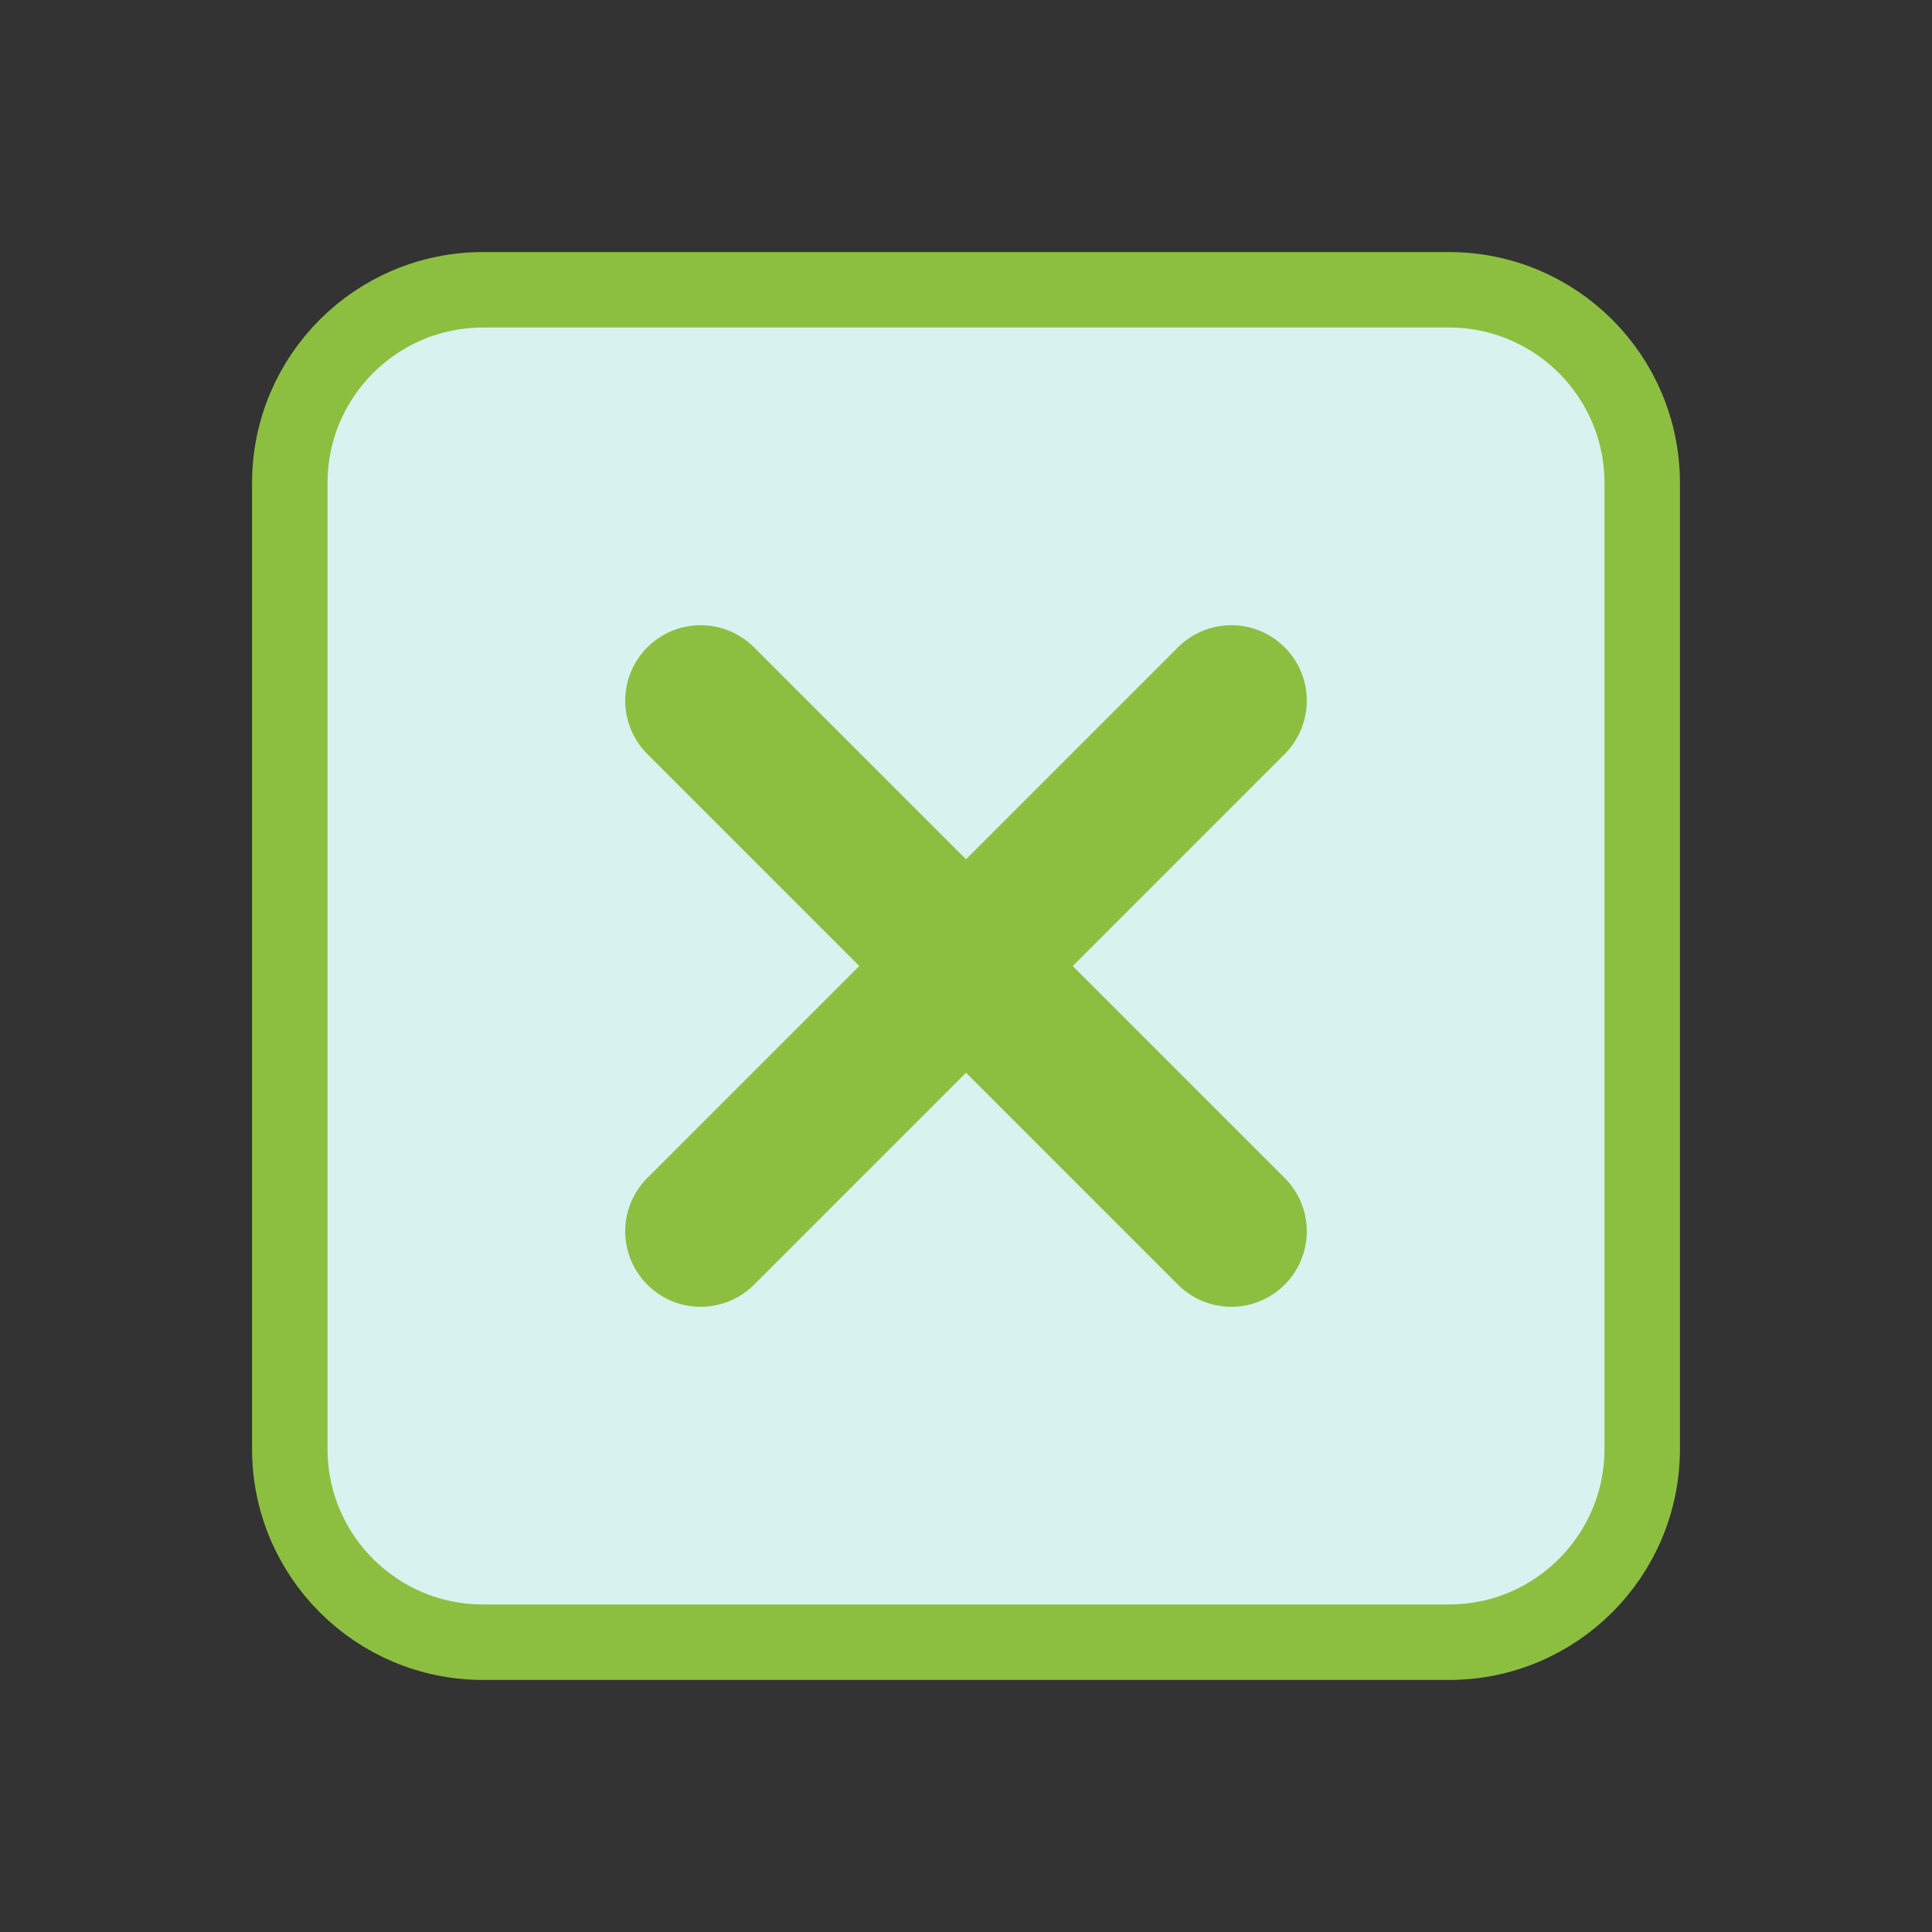
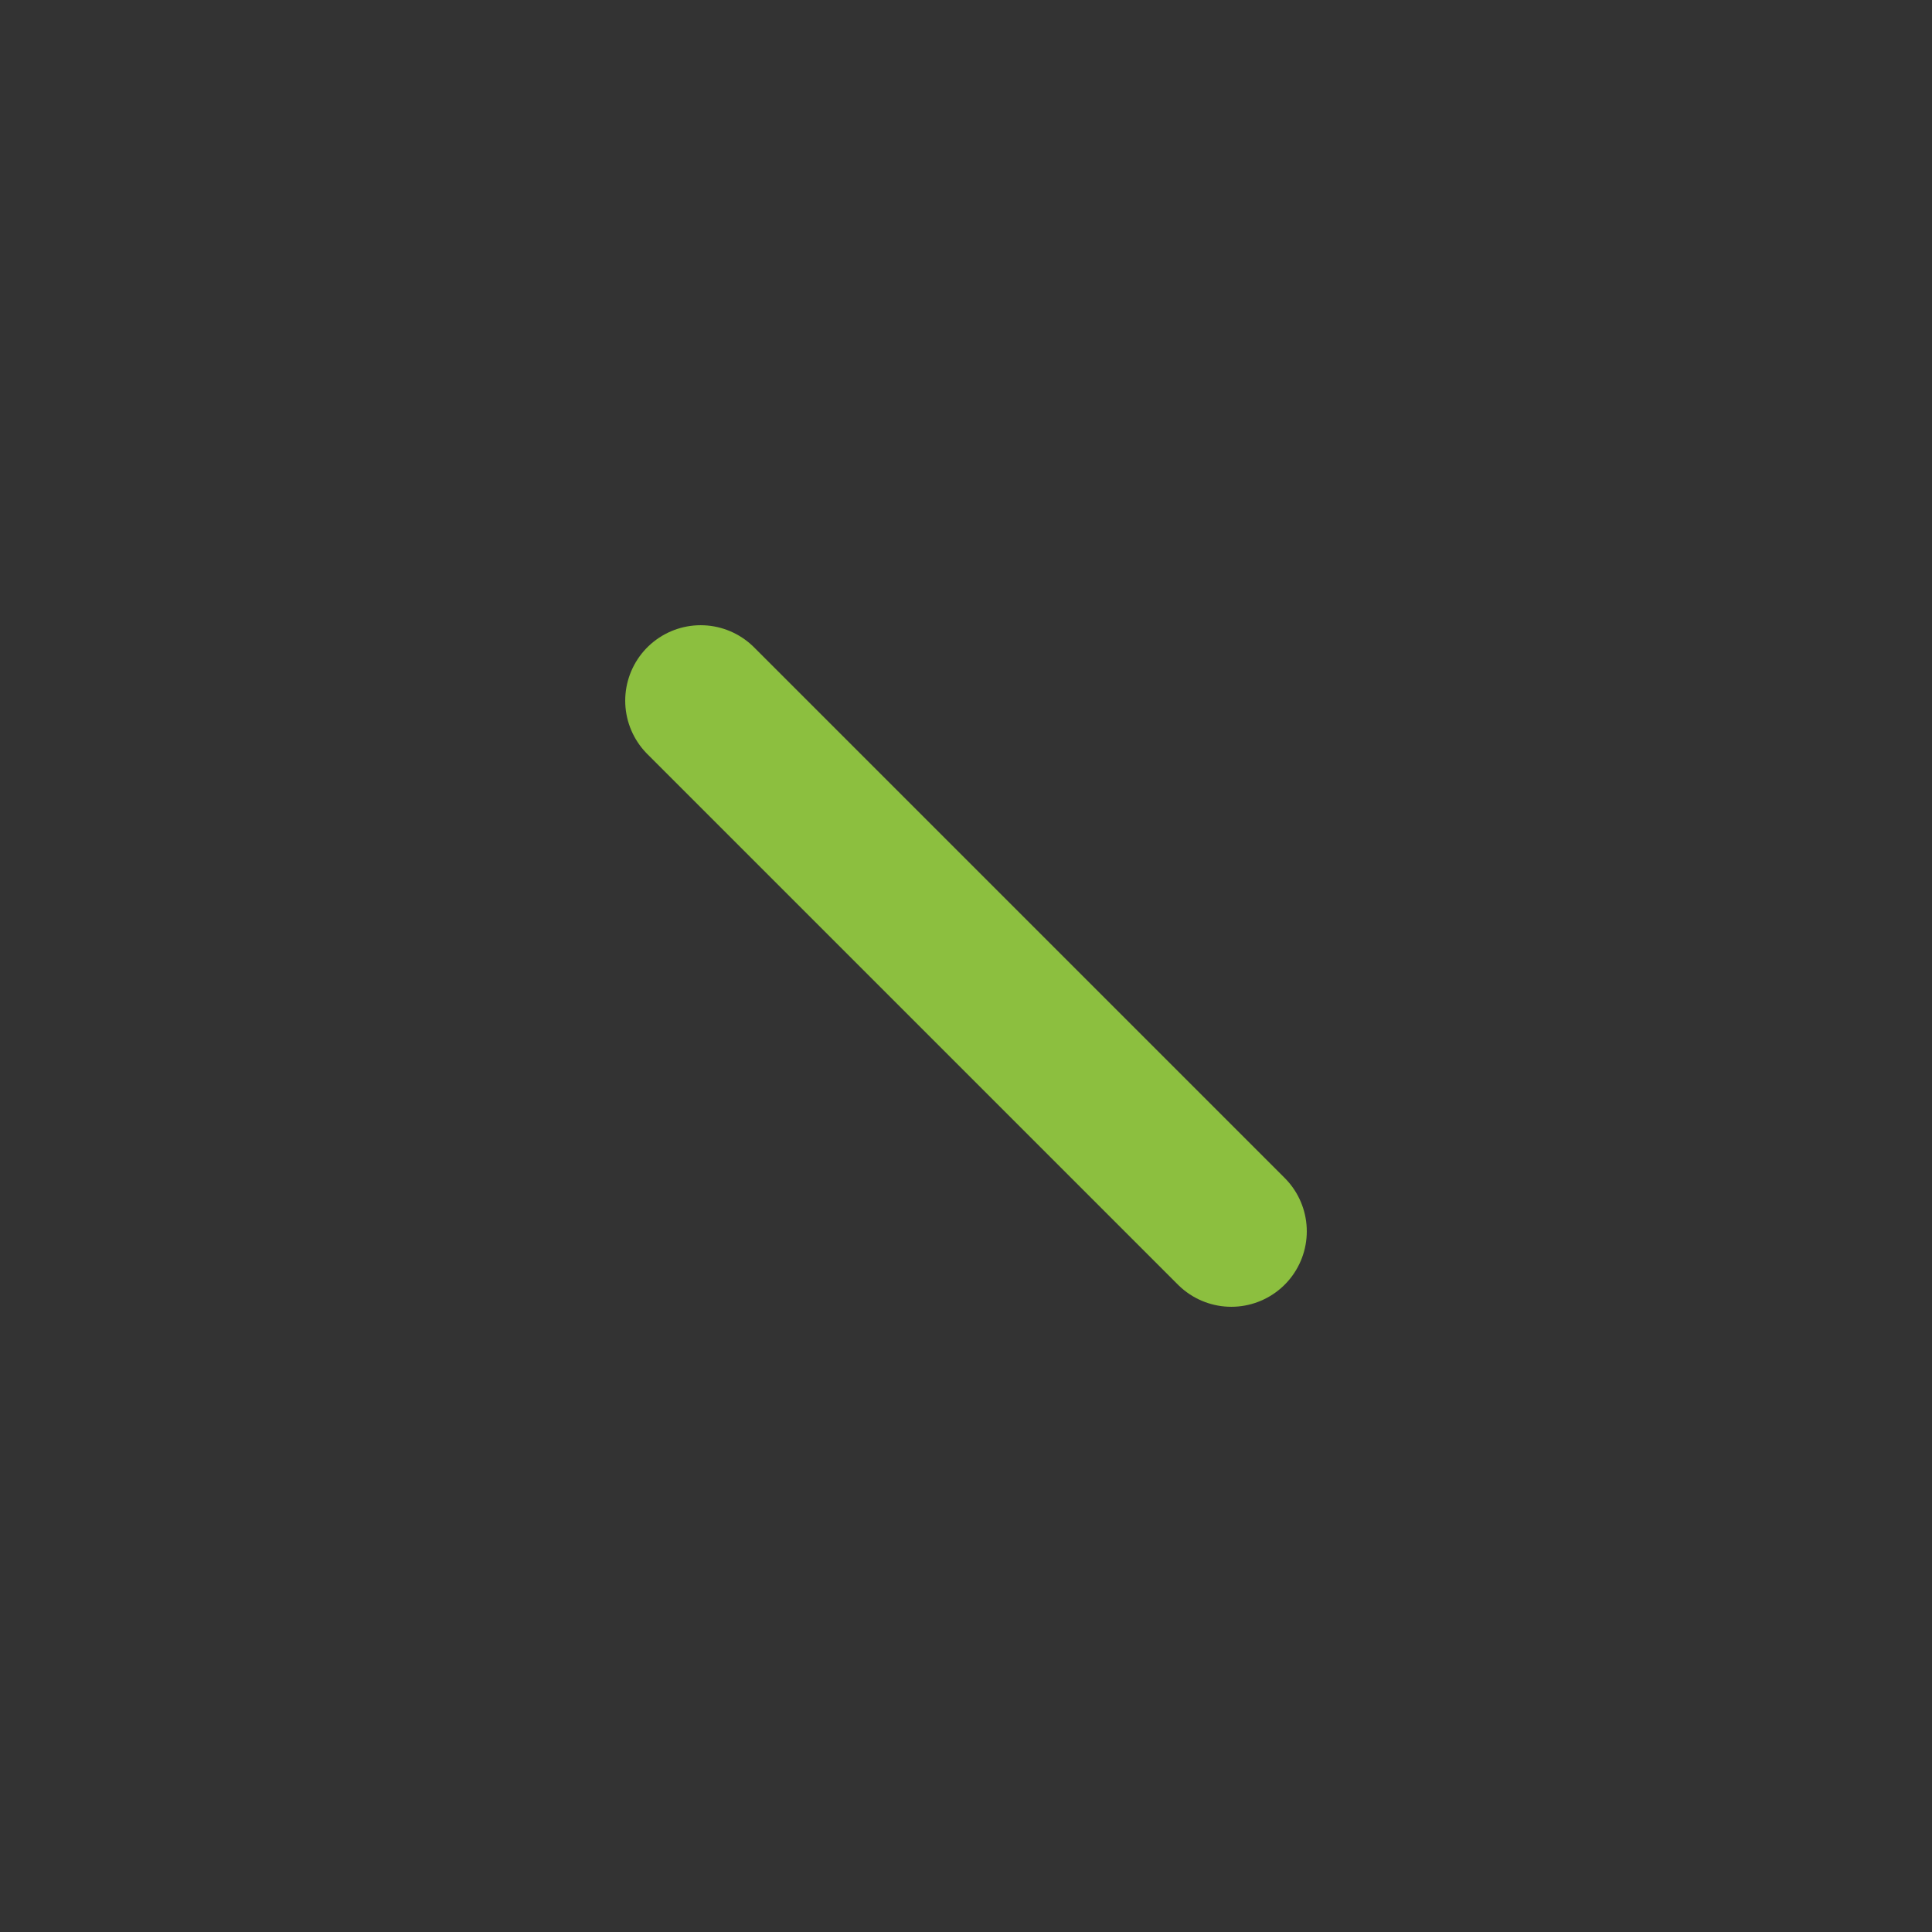
<svg xmlns="http://www.w3.org/2000/svg" width="512" height="512" viewBox="0 0 512 512" fill="none">
  <rect x="0" y="0" width="512" height="512" fill="#333333" stroke="none" />
-   <path d="M384 435.2H128C99.727 435.2 76.8 412.273 76.8 384V128C76.8 99.727 99.727 76.8 128 76.8H384C412.272 76.8 435.2 99.727 435.2 128V384C435.2 412.273 412.272 435.2 384 435.2Z" fill="#D8F2F0" stroke="#8CBF3F" stroke-width="20" stroke-miterlimit="10" stroke-linecap="round" stroke-linejoin="round" />
  <g clip-path="url(#clip0_333_8)">
-     <path d="M326.312 185.688L185.688 326.312" stroke="#8CBF3F" stroke-width="40" stroke-linecap="round" stroke-linejoin="round" />
    <path d="M326.312 326.312L256 256L185.688 185.688" stroke="#8CBF3F" stroke-width="40" stroke-linecap="round" stroke-linejoin="round" />
  </g>
  <defs>
    <clipPath id="clip0_333_8">
      <rect width="250" height="250" fill="white" transform="translate(131 131)" />
    </clipPath>
  </defs>
</svg>